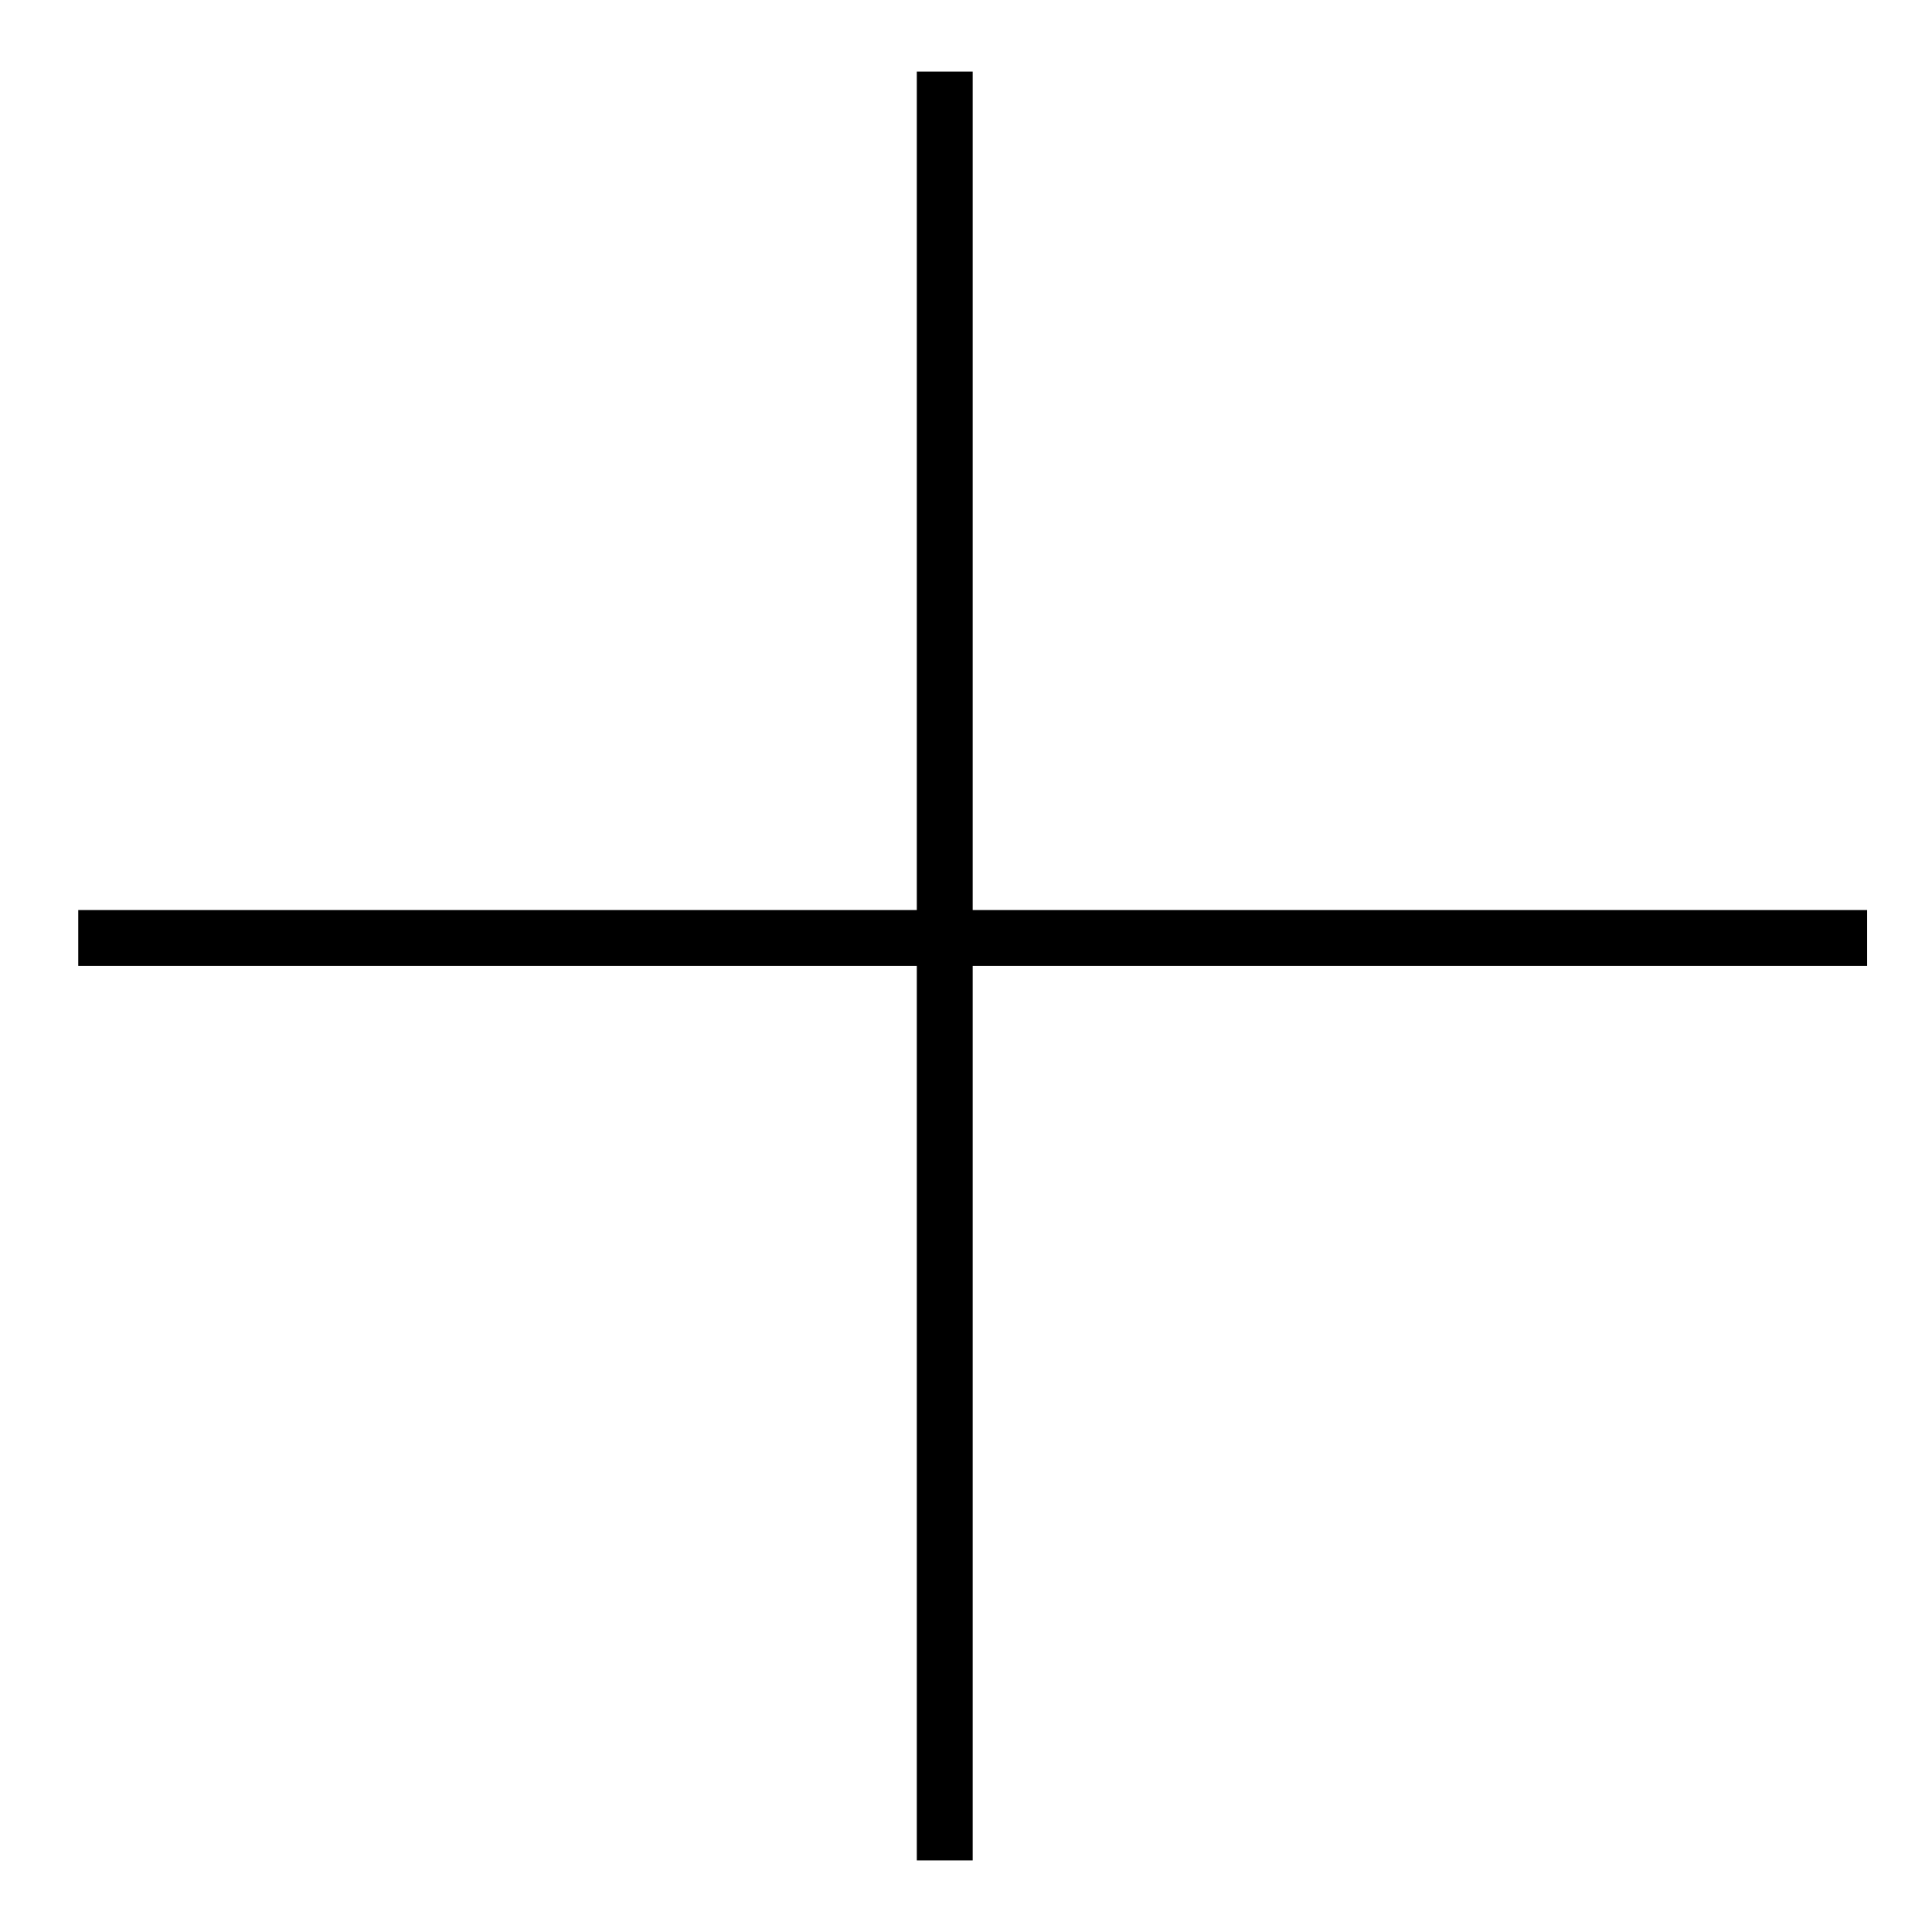
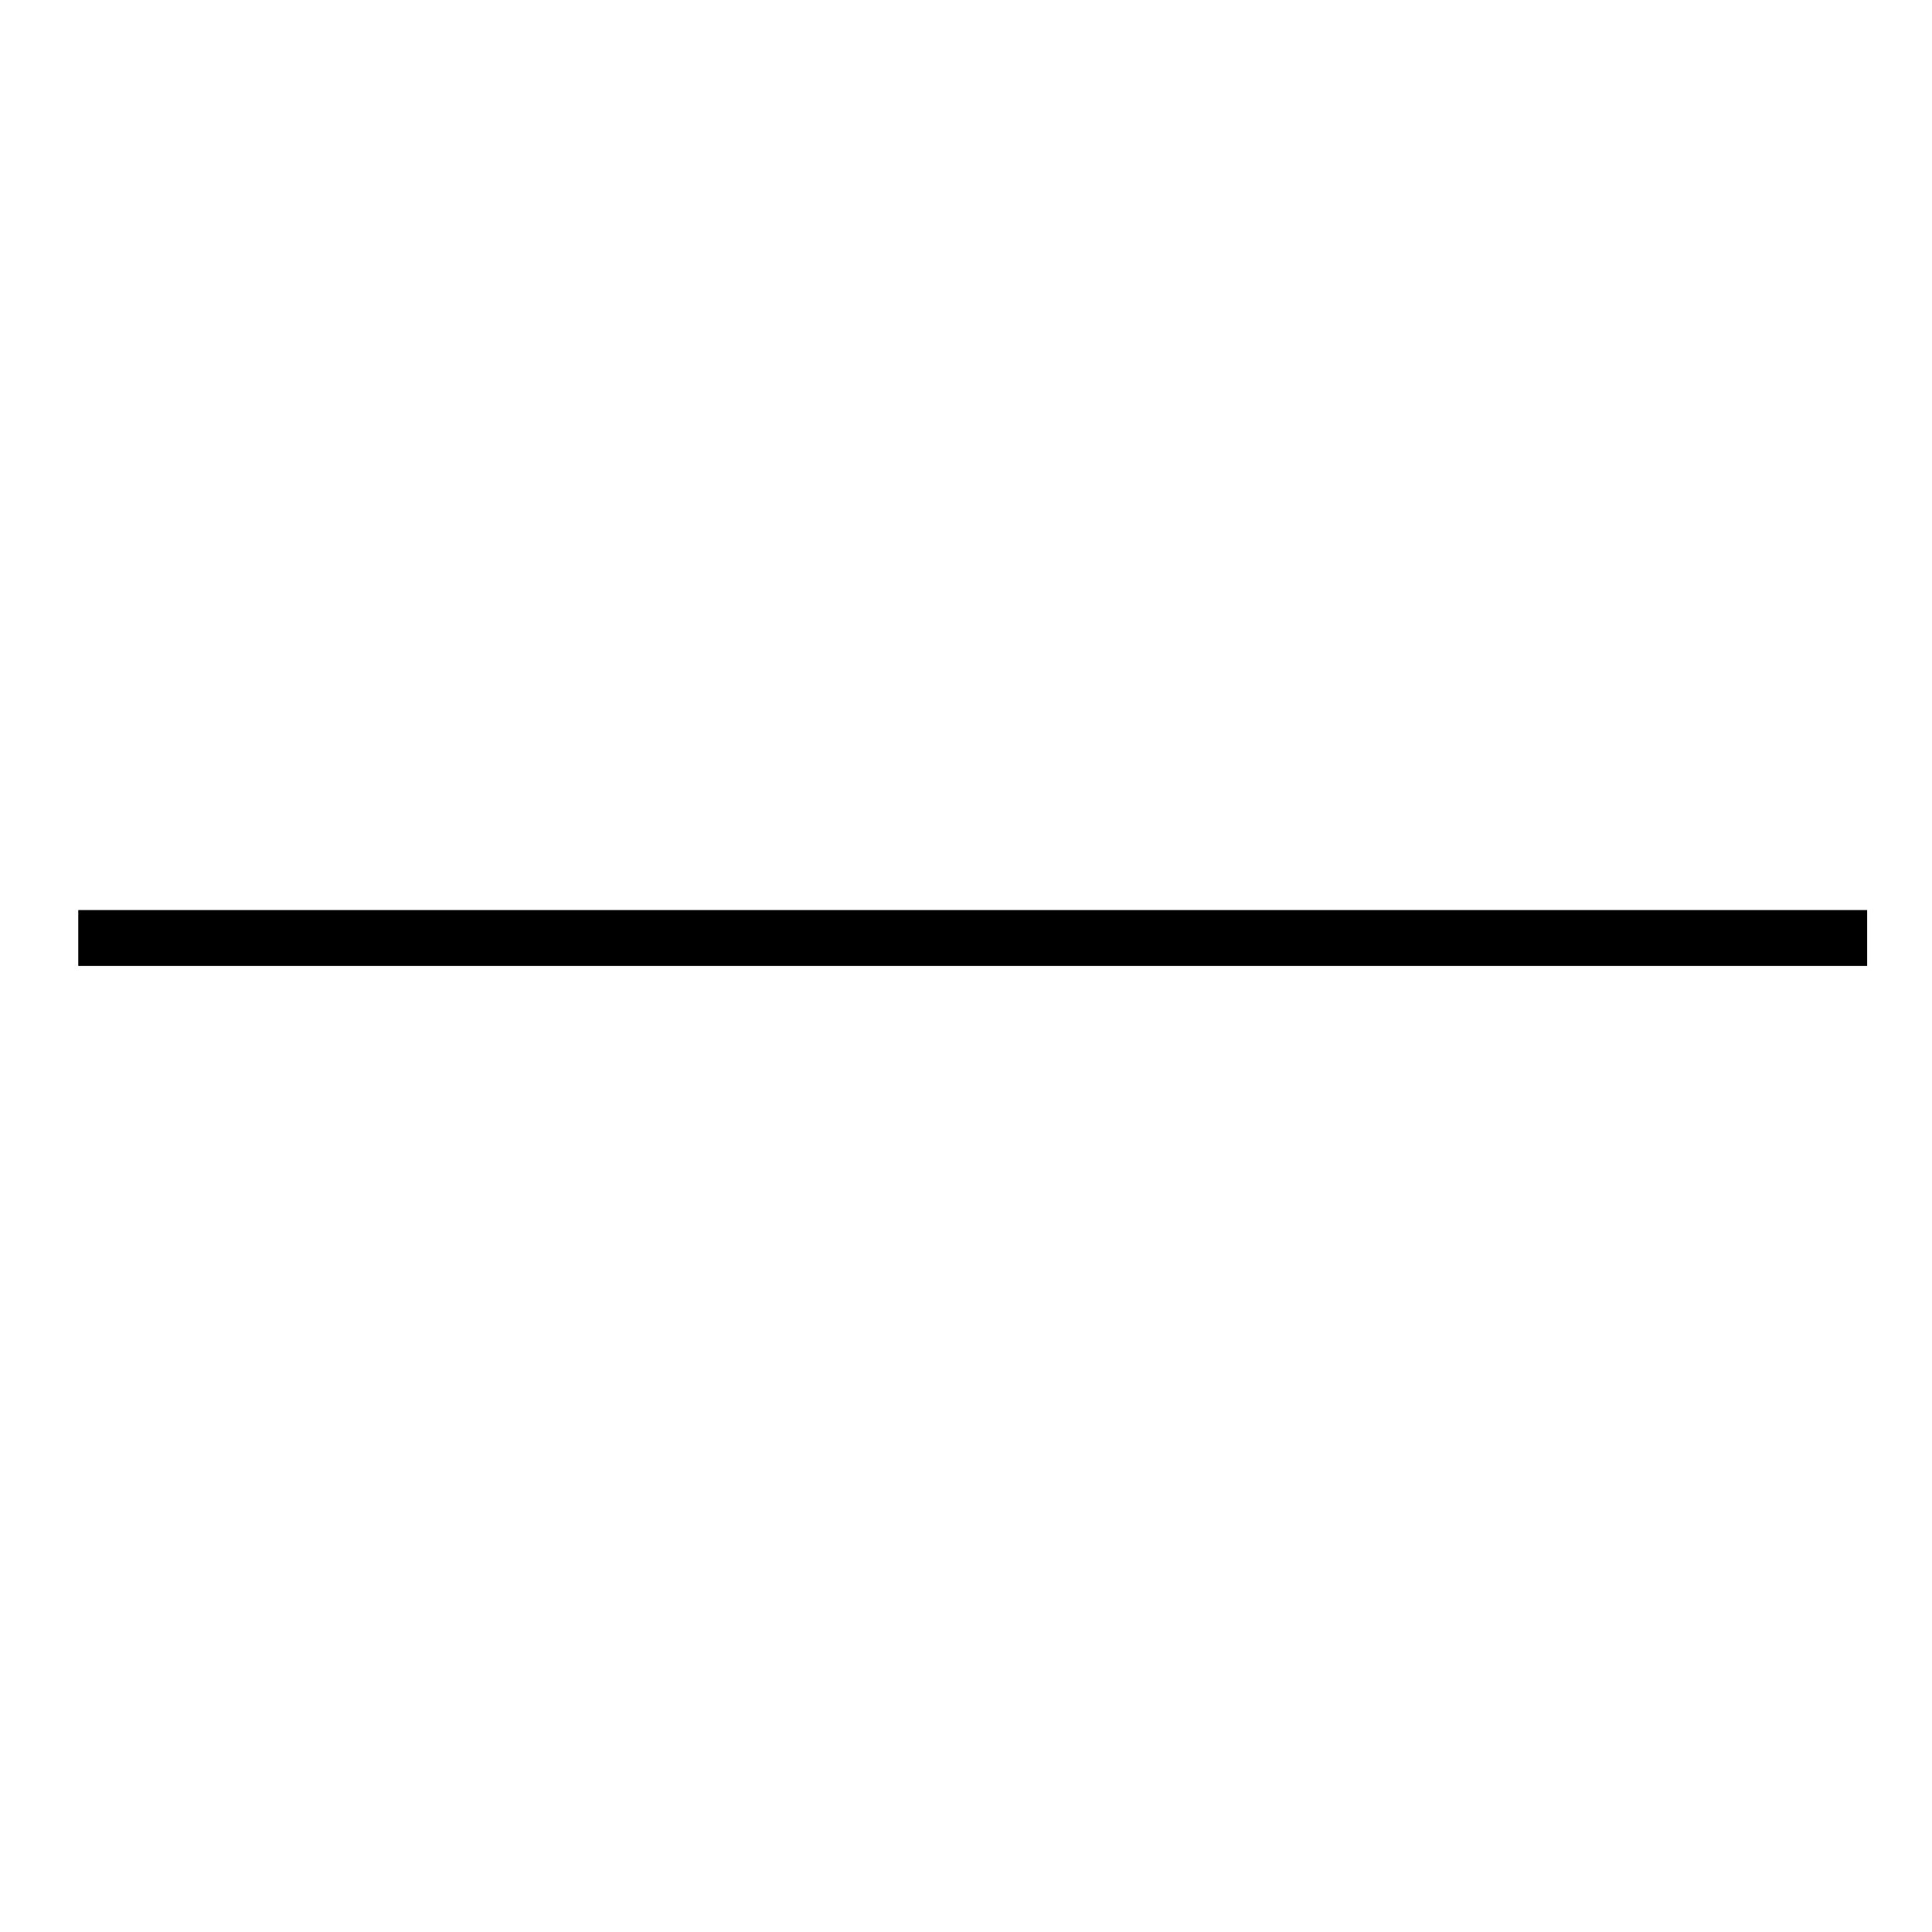
<svg xmlns="http://www.w3.org/2000/svg" width="24" height="24" viewBox="0 0 24 24" fill="none">
-   <rect x="11.389" y="0.889" width="0.694" height="22.222" fill="black" />
  <rect x="23.194" y="11.305" width="0.694" height="22.222" transform="rotate(90 23.194 11.305)" fill="black" />
</svg>